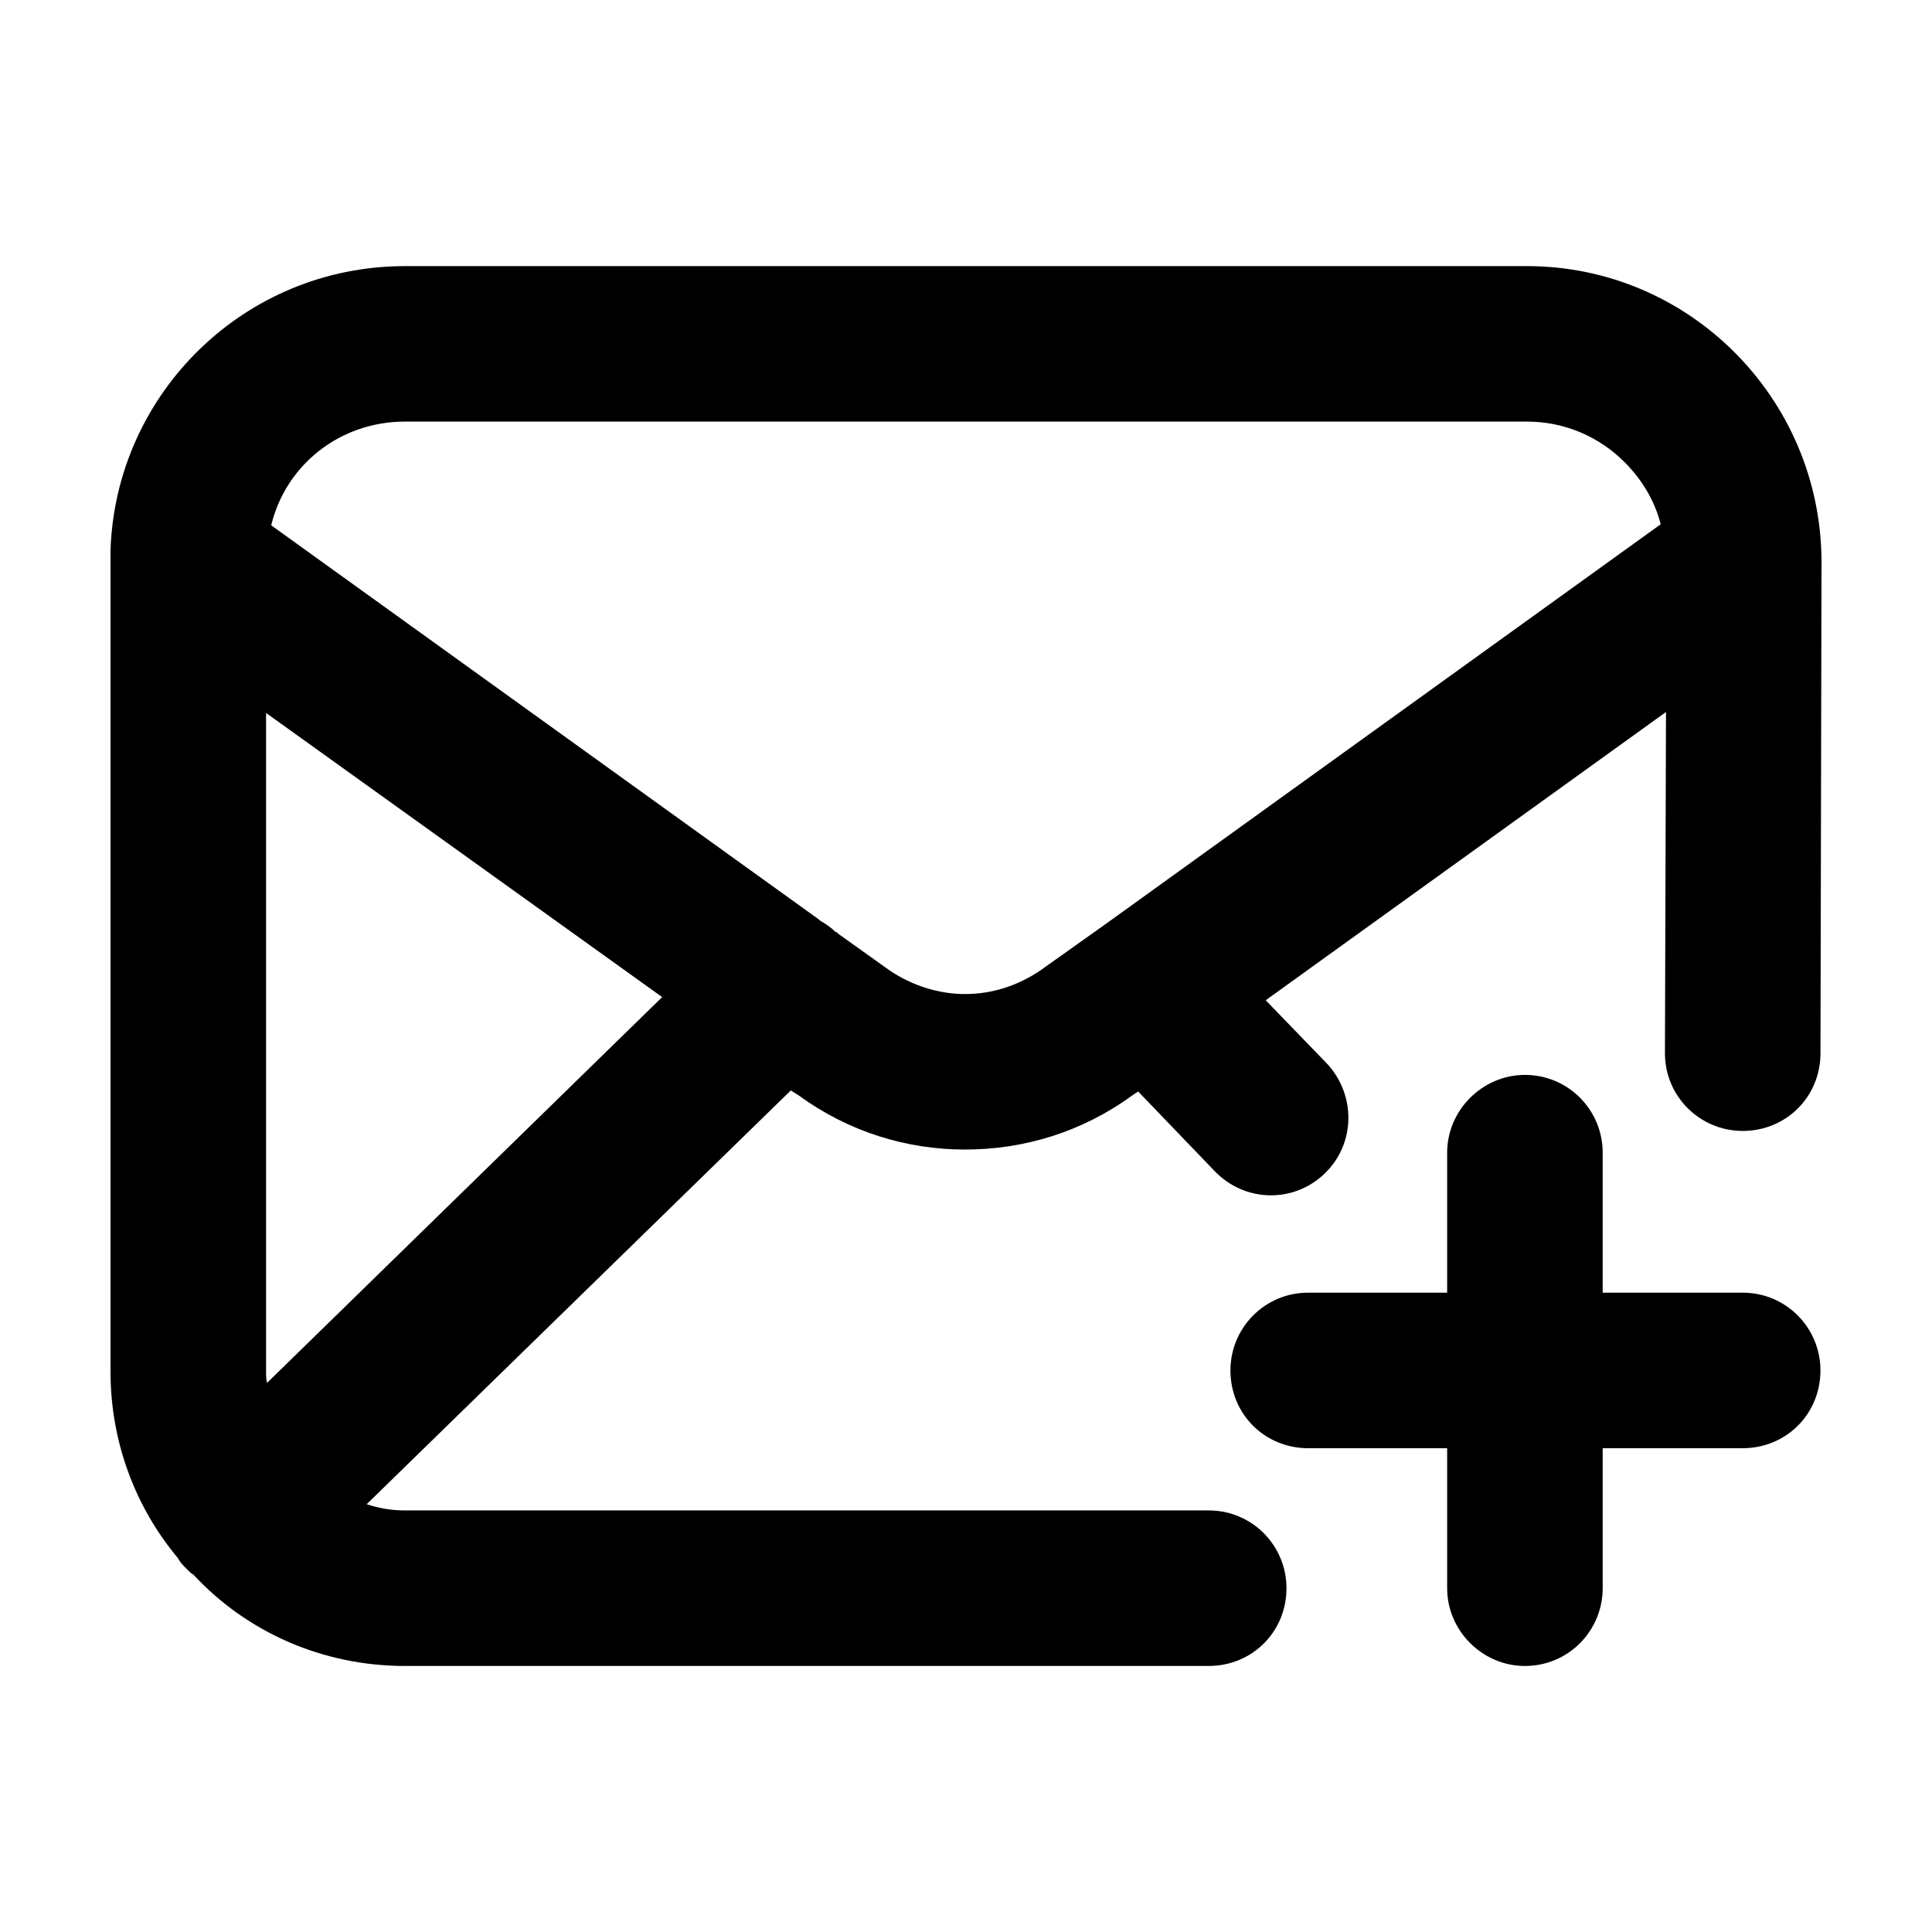
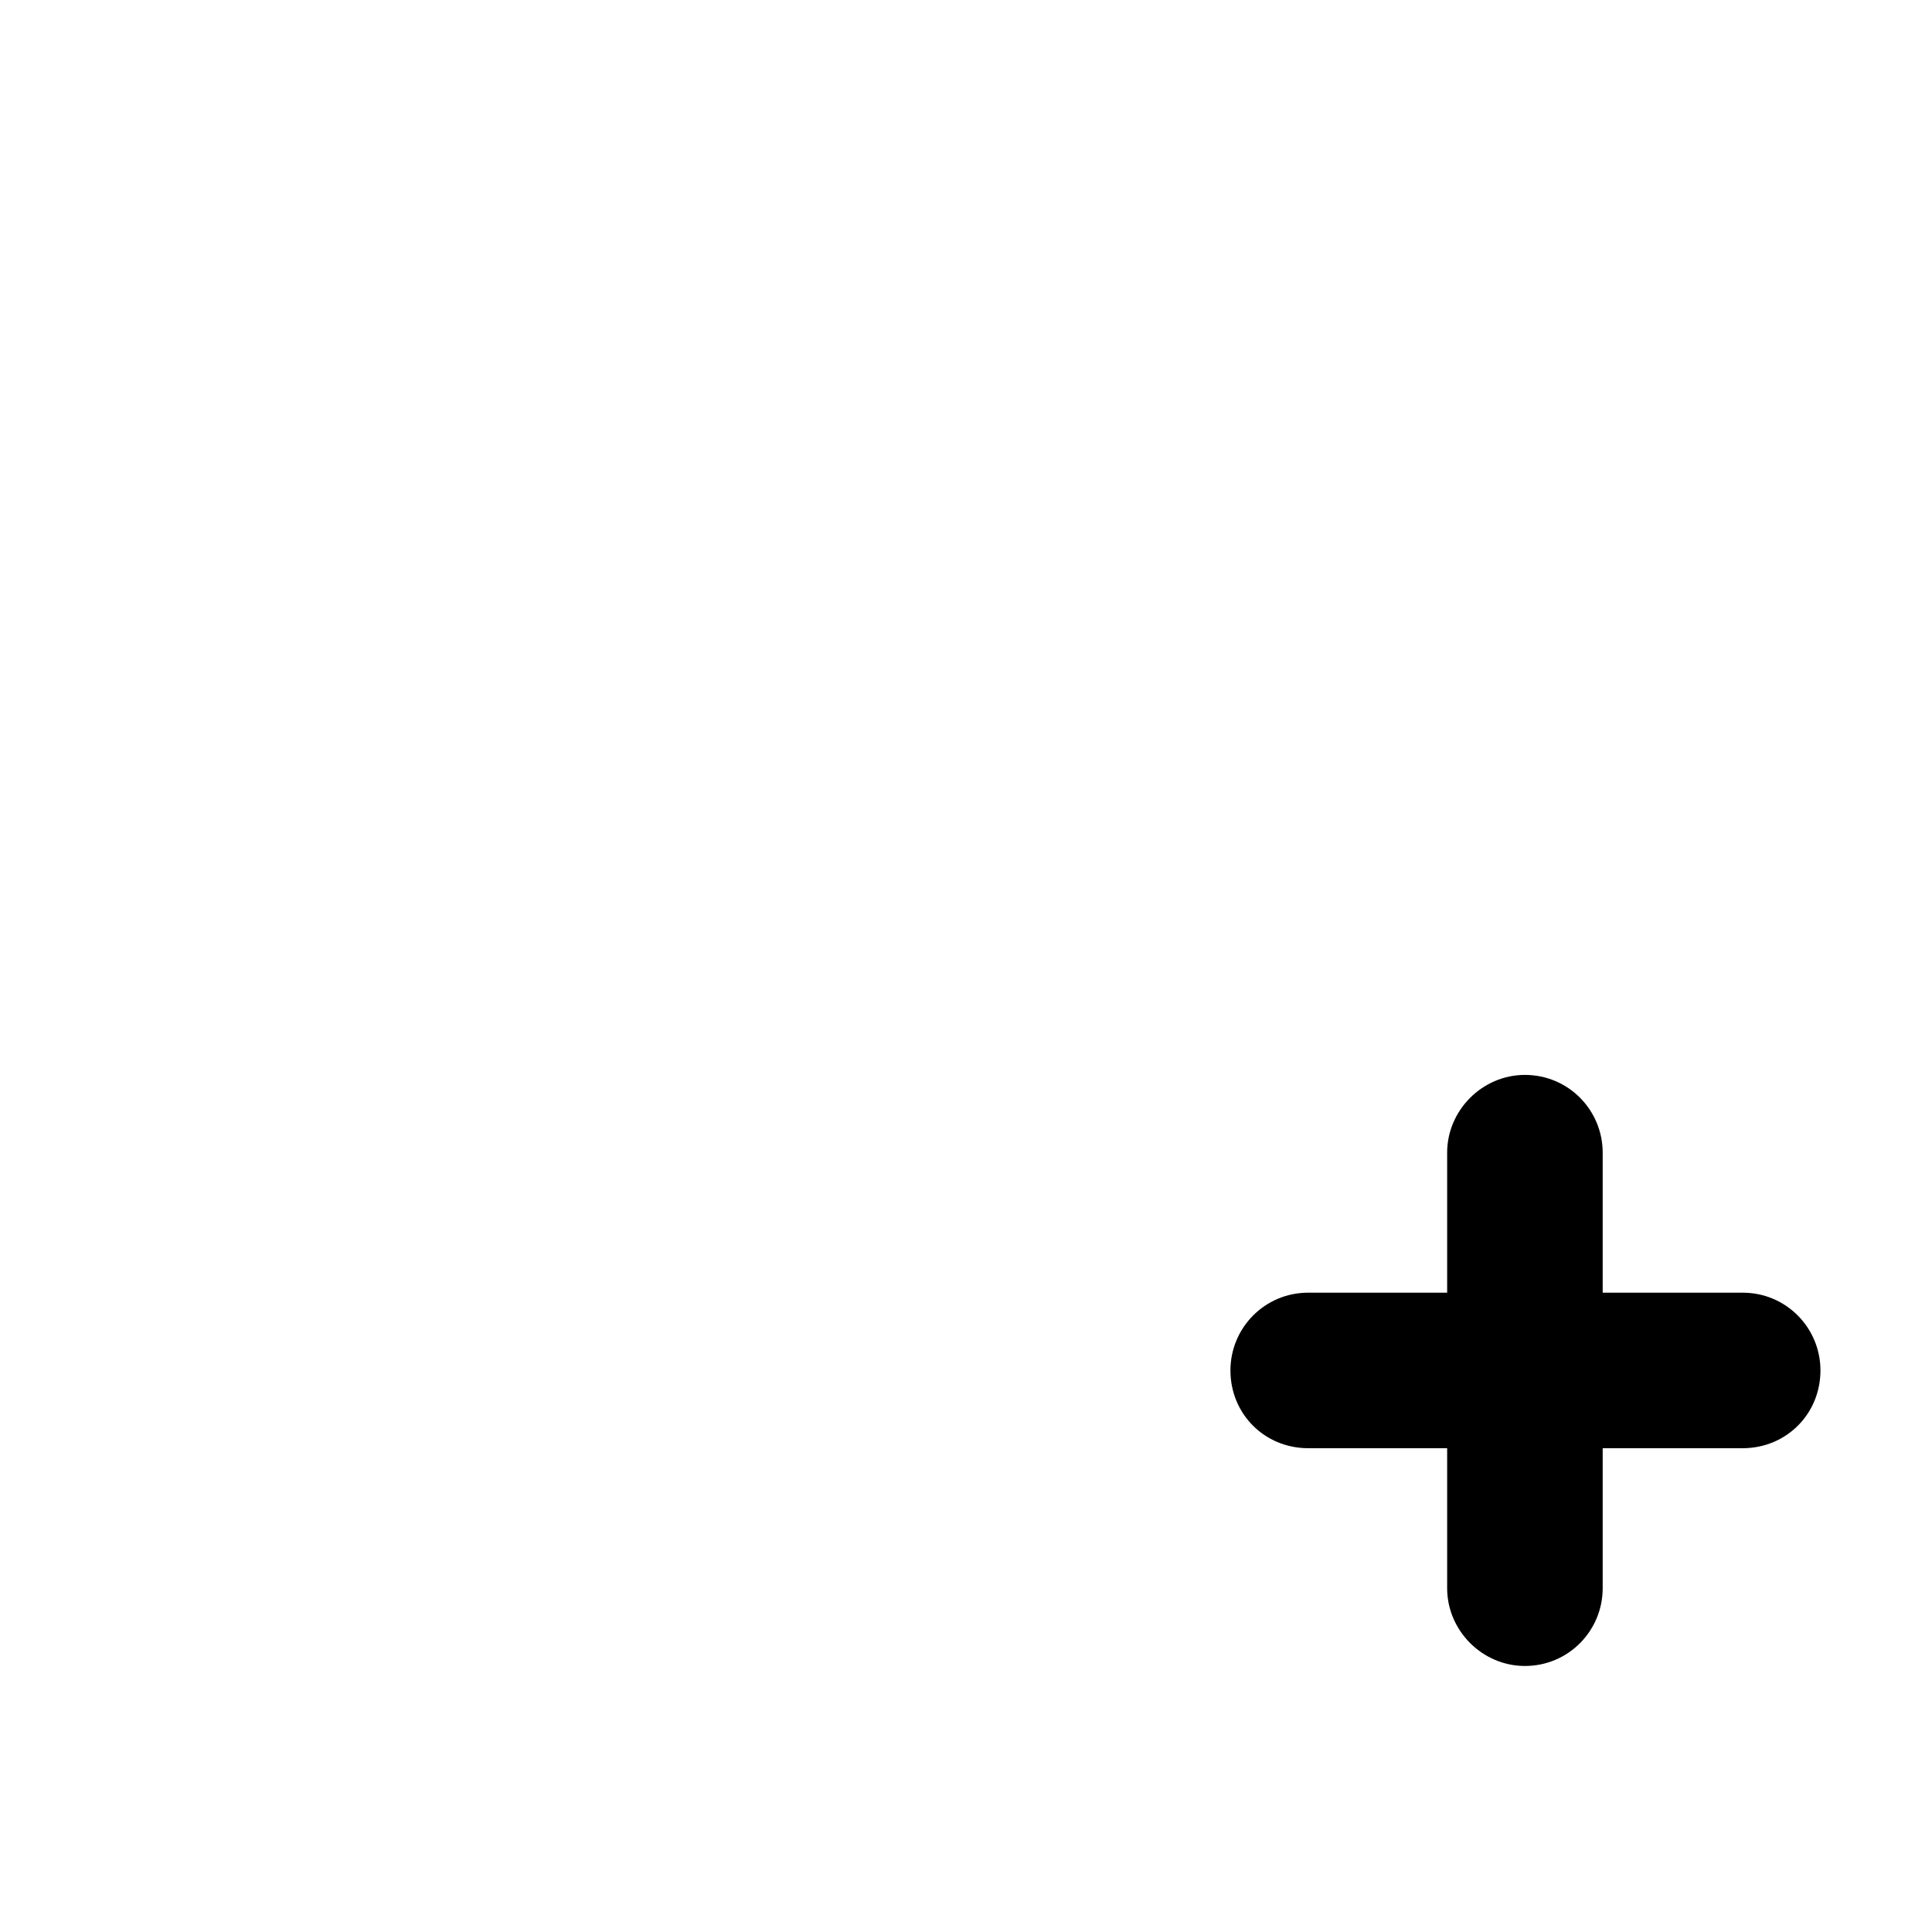
<svg xmlns="http://www.w3.org/2000/svg" fill="#000000" width="800px" height="800px" version="1.1" viewBox="144 144 512 512">
  <g>
    <path d="m527.51 527.79h-36.824c-11.543 0-20.609-9.07-20.609-20.609 0-11.266 9.07-20.609 20.609-20.609h36.824v-37.102c0-11.266 9.344-20.609 20.609-20.609 11.543 0 20.609 9.344 20.609 20.609v37.102h37.102c11.543 0 20.609 9.344 20.609 20.609 0 11.543-9.07 20.609-20.609 20.609h-37.102v37.102c0 11.266-9.07 20.609-20.609 20.609-11.266 0-20.609-9.344-20.609-20.609z" />
-     <path d="m214.78 510.47 104.7-102.23-104.97-75.297v174.5c0 1.098 0 2.203 0.27 3.023zm222.04-121.46 147.29-106.08c-1.648-6.324-4.949-11.812-9.617-16.488-6.594-6.594-15.664-10.715-25.832-10.715h-297.34c-17.312 0-31.605 11.543-35.449 27.484l145.1 104.43 0.277 0.277c1.375 0.828 2.746 1.648 4.121 3.023 0.277 0 0.551 0.277 0.828 0.551l13.469 9.617c6.047 4.121 13.191 6.324 20.062 6.324 7.144 0 14.016-2.195 20.062-6.324zm-185.49 196.49c-21.984 0-42.043-9.07-56.059-24.184-0.551-0.277-1.098-0.828-1.648-1.375-1.098-1.098-1.926-1.926-2.473-3.023-11.27-13.461-17.863-30.777-17.863-49.465v-214.89-2.195-0.551c1.375-41.492 35.449-75.293 78.047-75.293h297.34c42.871 0 77.77 34.898 78.047 78.047l-0.277 130.53c0 11.543-9.07 20.609-20.609 20.609-11.266 0-20.609-9.07-20.609-20.609l0.277-90.41-106.08 76.387 16.211 16.762c7.691 8.242 7.691 21.16-0.551 29.129s-21.16 7.691-29.129-0.551l-20.332-21.16-1.648 1.098c-13.191 9.617-28.582 14.289-44.246 14.289-15.391 0-30.777-4.672-43.969-14.289l-2.195-1.375-112.39 109.65c3.301 1.098 6.594 1.648 10.168 1.648h212.98c11.543 0 20.609 9.344 20.609 20.609 0 11.543-9.07 20.609-20.609 20.609z" />
  </g>
</svg>